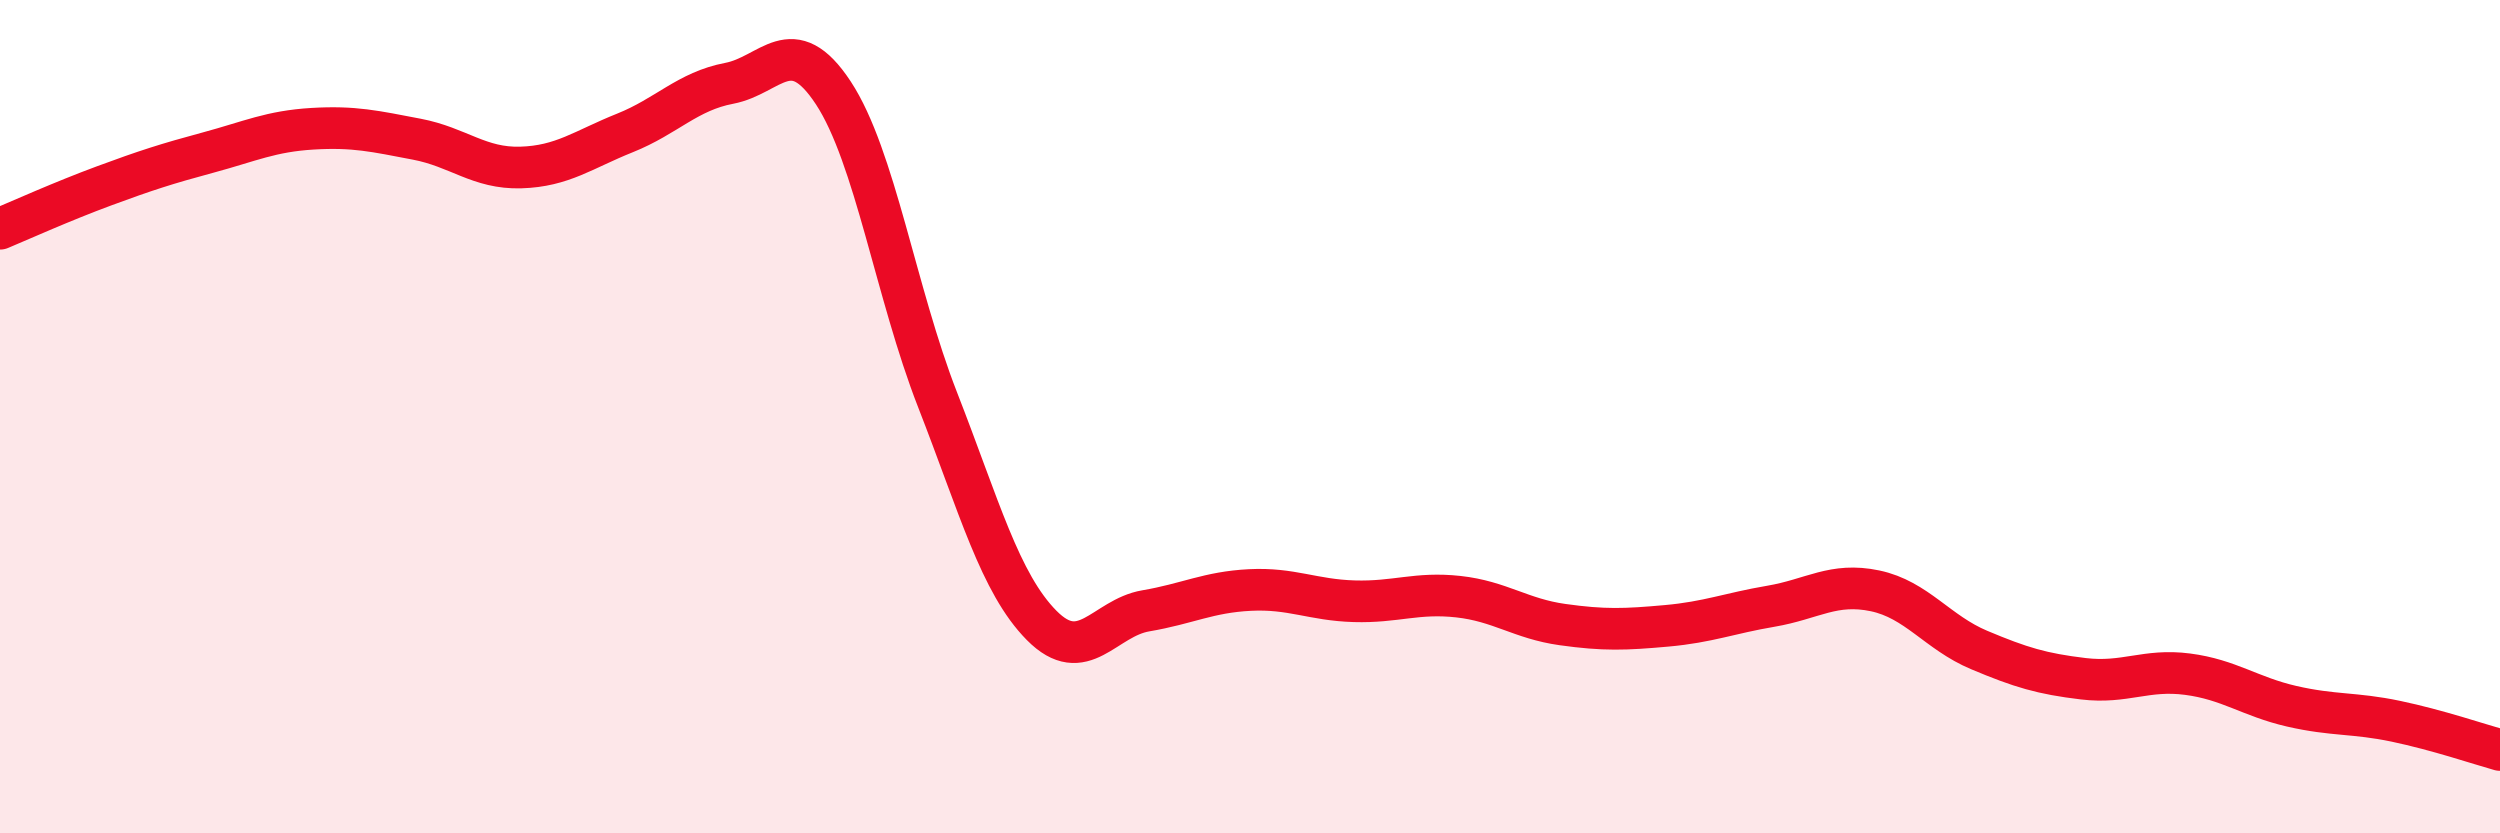
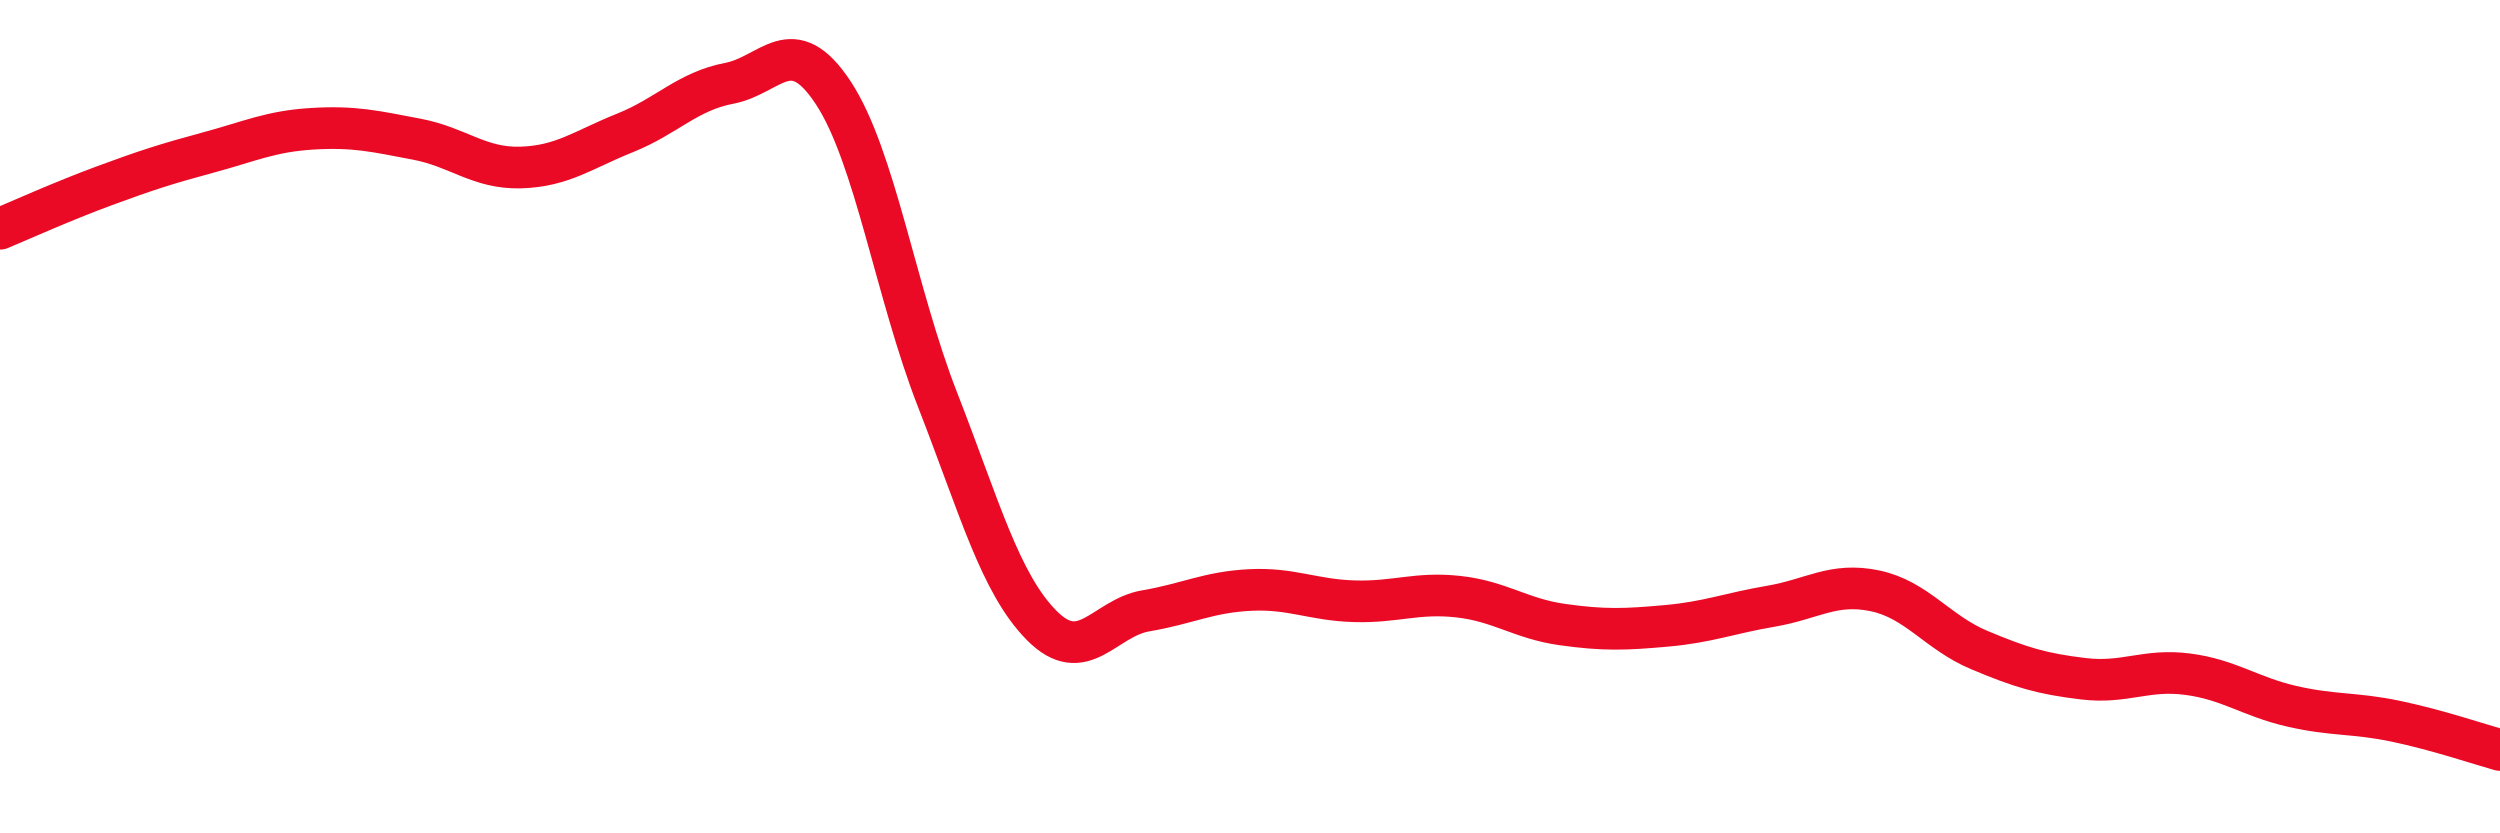
<svg xmlns="http://www.w3.org/2000/svg" width="60" height="20" viewBox="0 0 60 20">
-   <path d="M 0,5.49 C 0.5,5.28 1.5,4.83 2.5,4.46 C 3.5,4.09 4,3.93 5,3.66 C 6,3.39 6.5,3.15 7.5,3.09 C 8.5,3.03 9,3.15 10,3.34 C 11,3.53 11.5,4.05 12.5,4.02 C 13.5,3.99 14,3.59 15,3.19 C 16,2.79 16.5,2.19 17.5,2 C 18.5,1.81 19,0.71 20,2.23 C 21,3.75 21.5,7.03 22.5,9.59 C 23.5,12.15 24,14 25,15.01 C 26,16.02 26.5,14.83 27.5,14.66 C 28.5,14.49 29,14.21 30,14.16 C 31,14.11 31.5,14.4 32.5,14.43 C 33.5,14.46 34,14.21 35,14.32 C 36,14.43 36.5,14.85 37.5,14.99 C 38.5,15.13 39,15.11 40,15.02 C 41,14.93 41.5,14.72 42.5,14.55 C 43.5,14.38 44,13.97 45,14.18 C 46,14.39 46.5,15.18 47.5,15.6 C 48.5,16.02 49,16.17 50,16.29 C 51,16.41 51.5,16.05 52.5,16.18 C 53.5,16.31 54,16.72 55,16.95 C 56,17.18 56.5,17.1 57.5,17.31 C 58.5,17.52 59.5,17.86 60,18L60 20L0 20Z" fill="#EB0A25" opacity="0.1" stroke-linecap="round" stroke-linejoin="round" />
  <path d="M 0,5.49 C 0.5,5.28 1.5,4.83 2.5,4.46 C 3.5,4.09 4,3.93 5,3.66 C 6,3.39 6.5,3.15 7.5,3.09 C 8.5,3.03 9,3.15 10,3.34 C 11,3.53 11.5,4.05 12.5,4.02 C 13.5,3.99 14,3.59 15,3.19 C 16,2.79 16.5,2.19 17.5,2 C 18.5,1.81 19,0.71 20,2.23 C 21,3.75 21.5,7.03 22.5,9.59 C 23.5,12.15 24,14 25,15.01 C 26,16.02 26.5,14.83 27.5,14.66 C 28.5,14.49 29,14.21 30,14.16 C 31,14.11 31.5,14.4 32.5,14.43 C 33.5,14.46 34,14.21 35,14.32 C 36,14.43 36.5,14.85 37.5,14.99 C 38.5,15.13 39,15.11 40,15.02 C 41,14.93 41.5,14.72 42.5,14.55 C 43.5,14.38 44,13.97 45,14.18 C 46,14.39 46.5,15.18 47.5,15.6 C 48.5,16.02 49,16.17 50,16.29 C 51,16.41 51.5,16.05 52.5,16.18 C 53.5,16.31 54,16.72 55,16.95 C 56,17.18 56.5,17.1 57.5,17.31 C 58.5,17.52 59.5,17.86 60,18" stroke="#EB0A25" stroke-width="1" fill="none" stroke-linecap="round" stroke-linejoin="round" />
</svg>